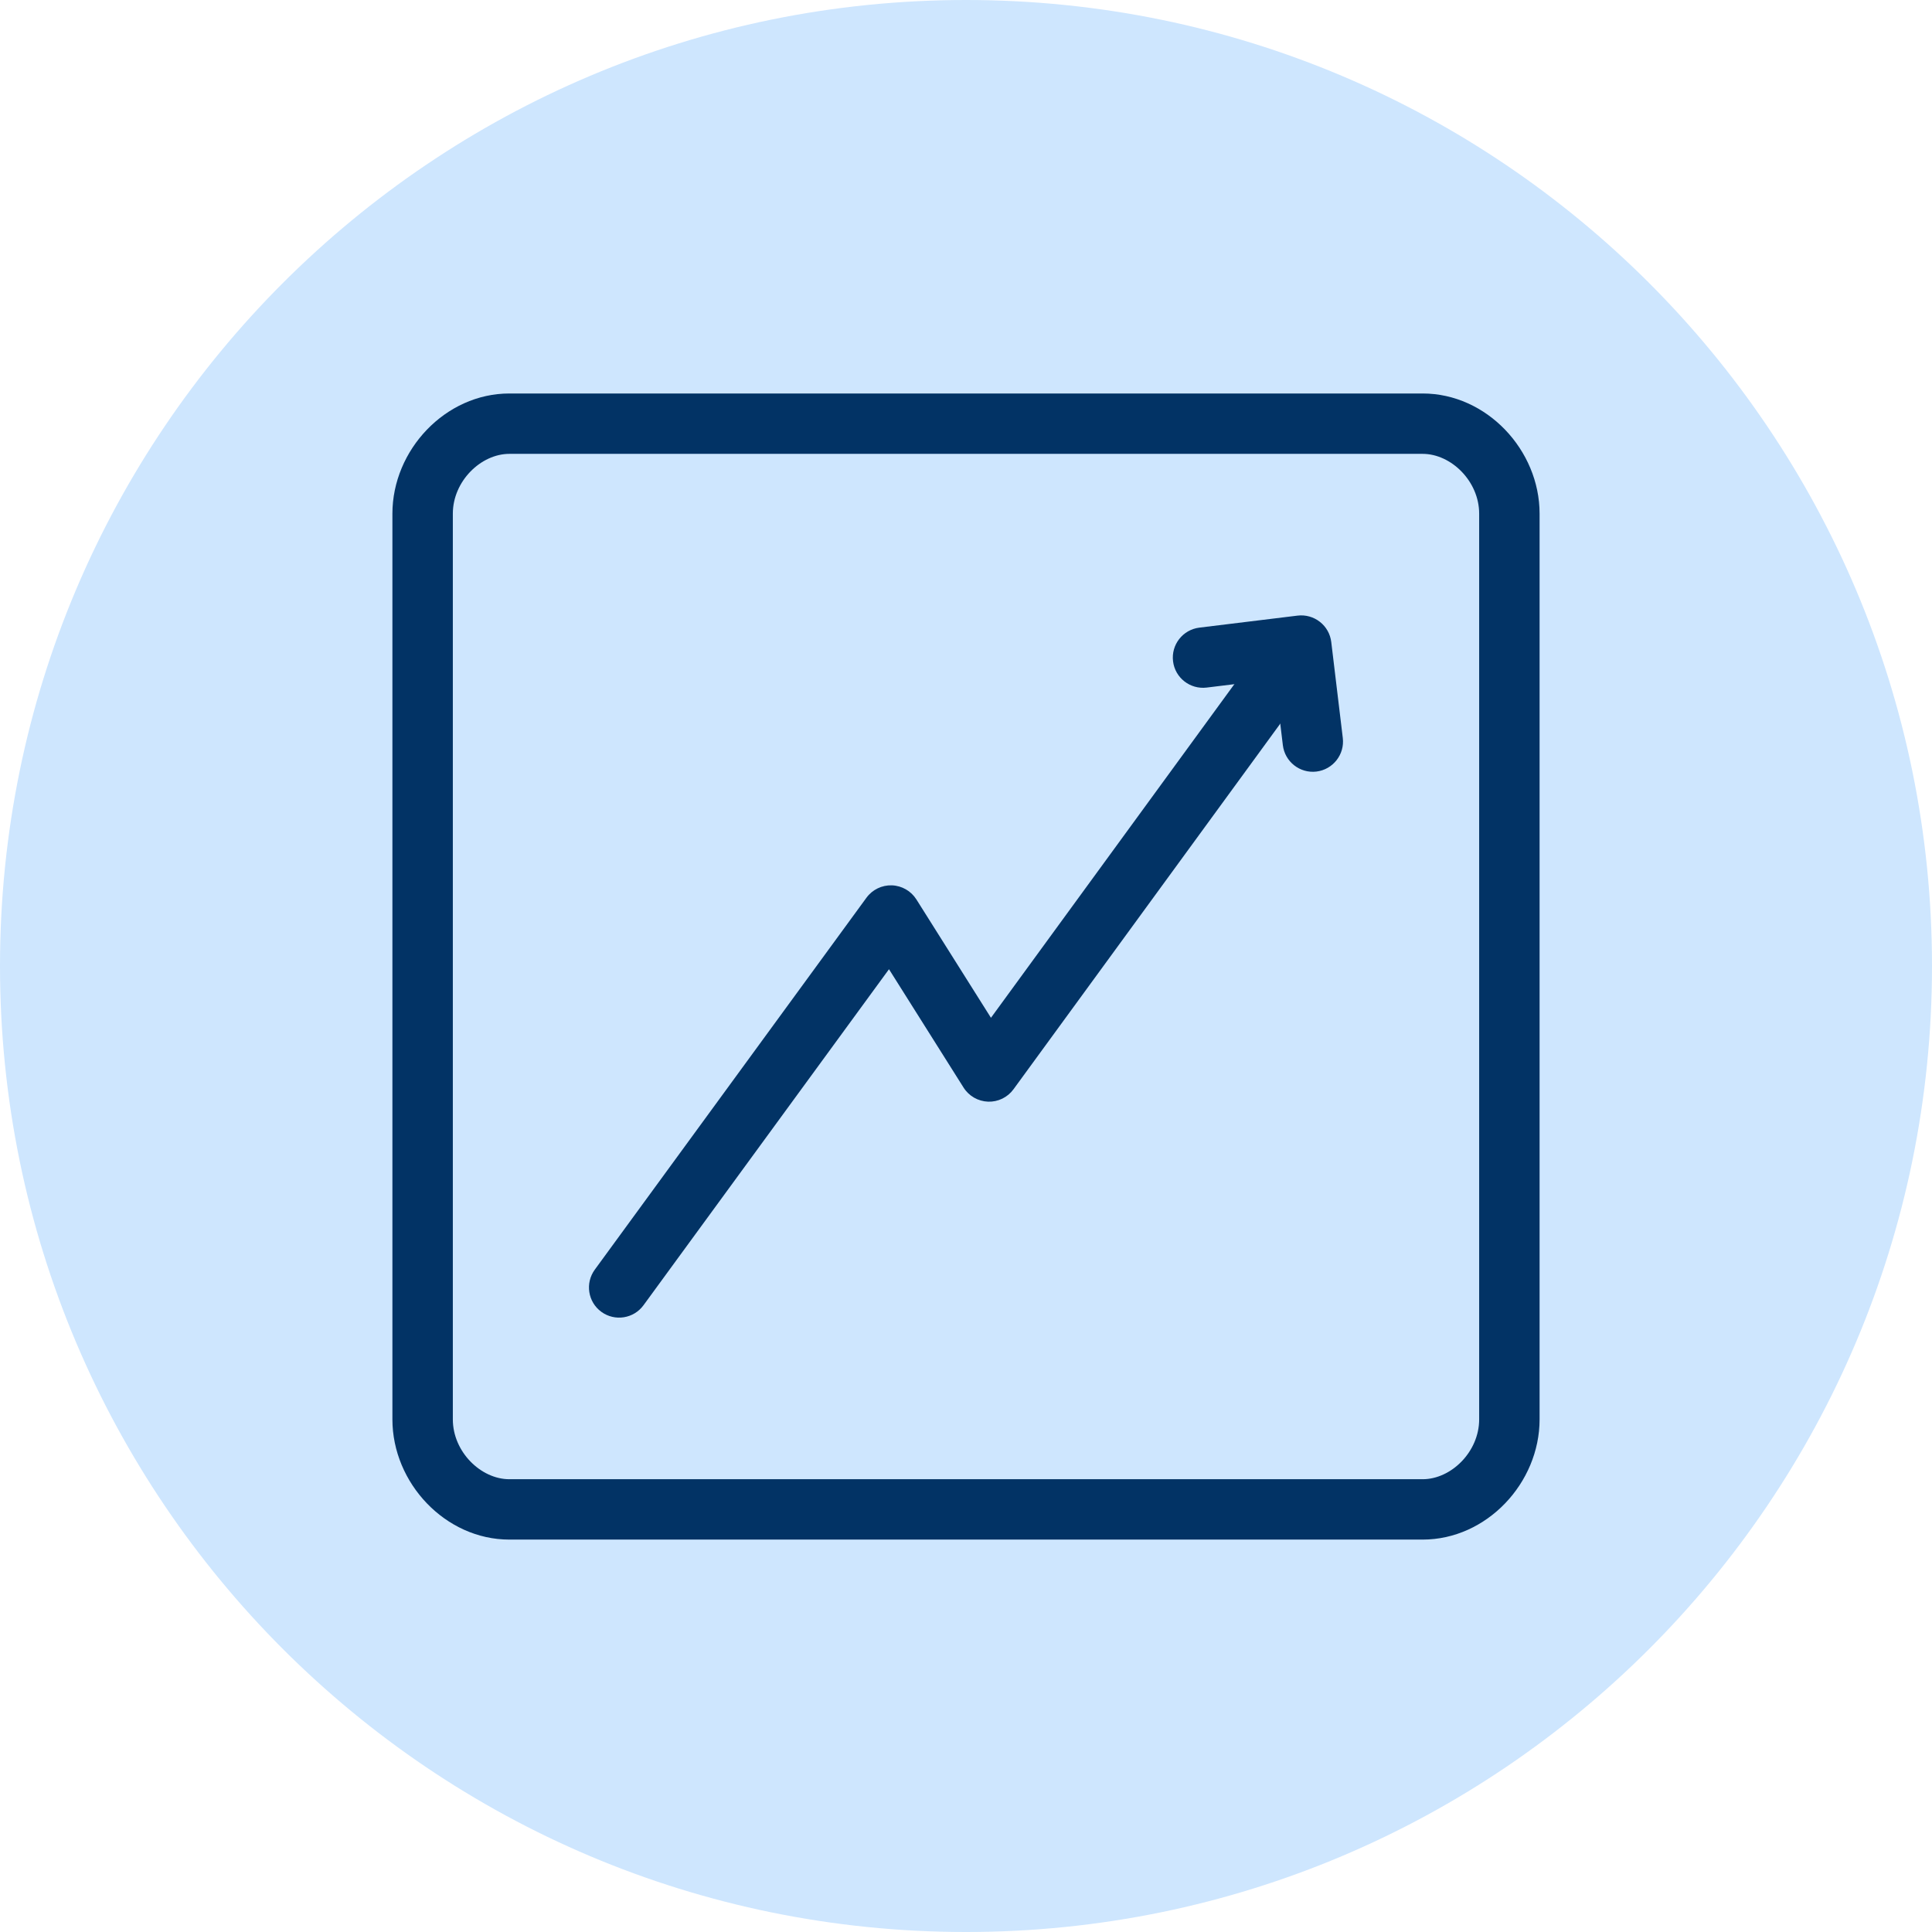
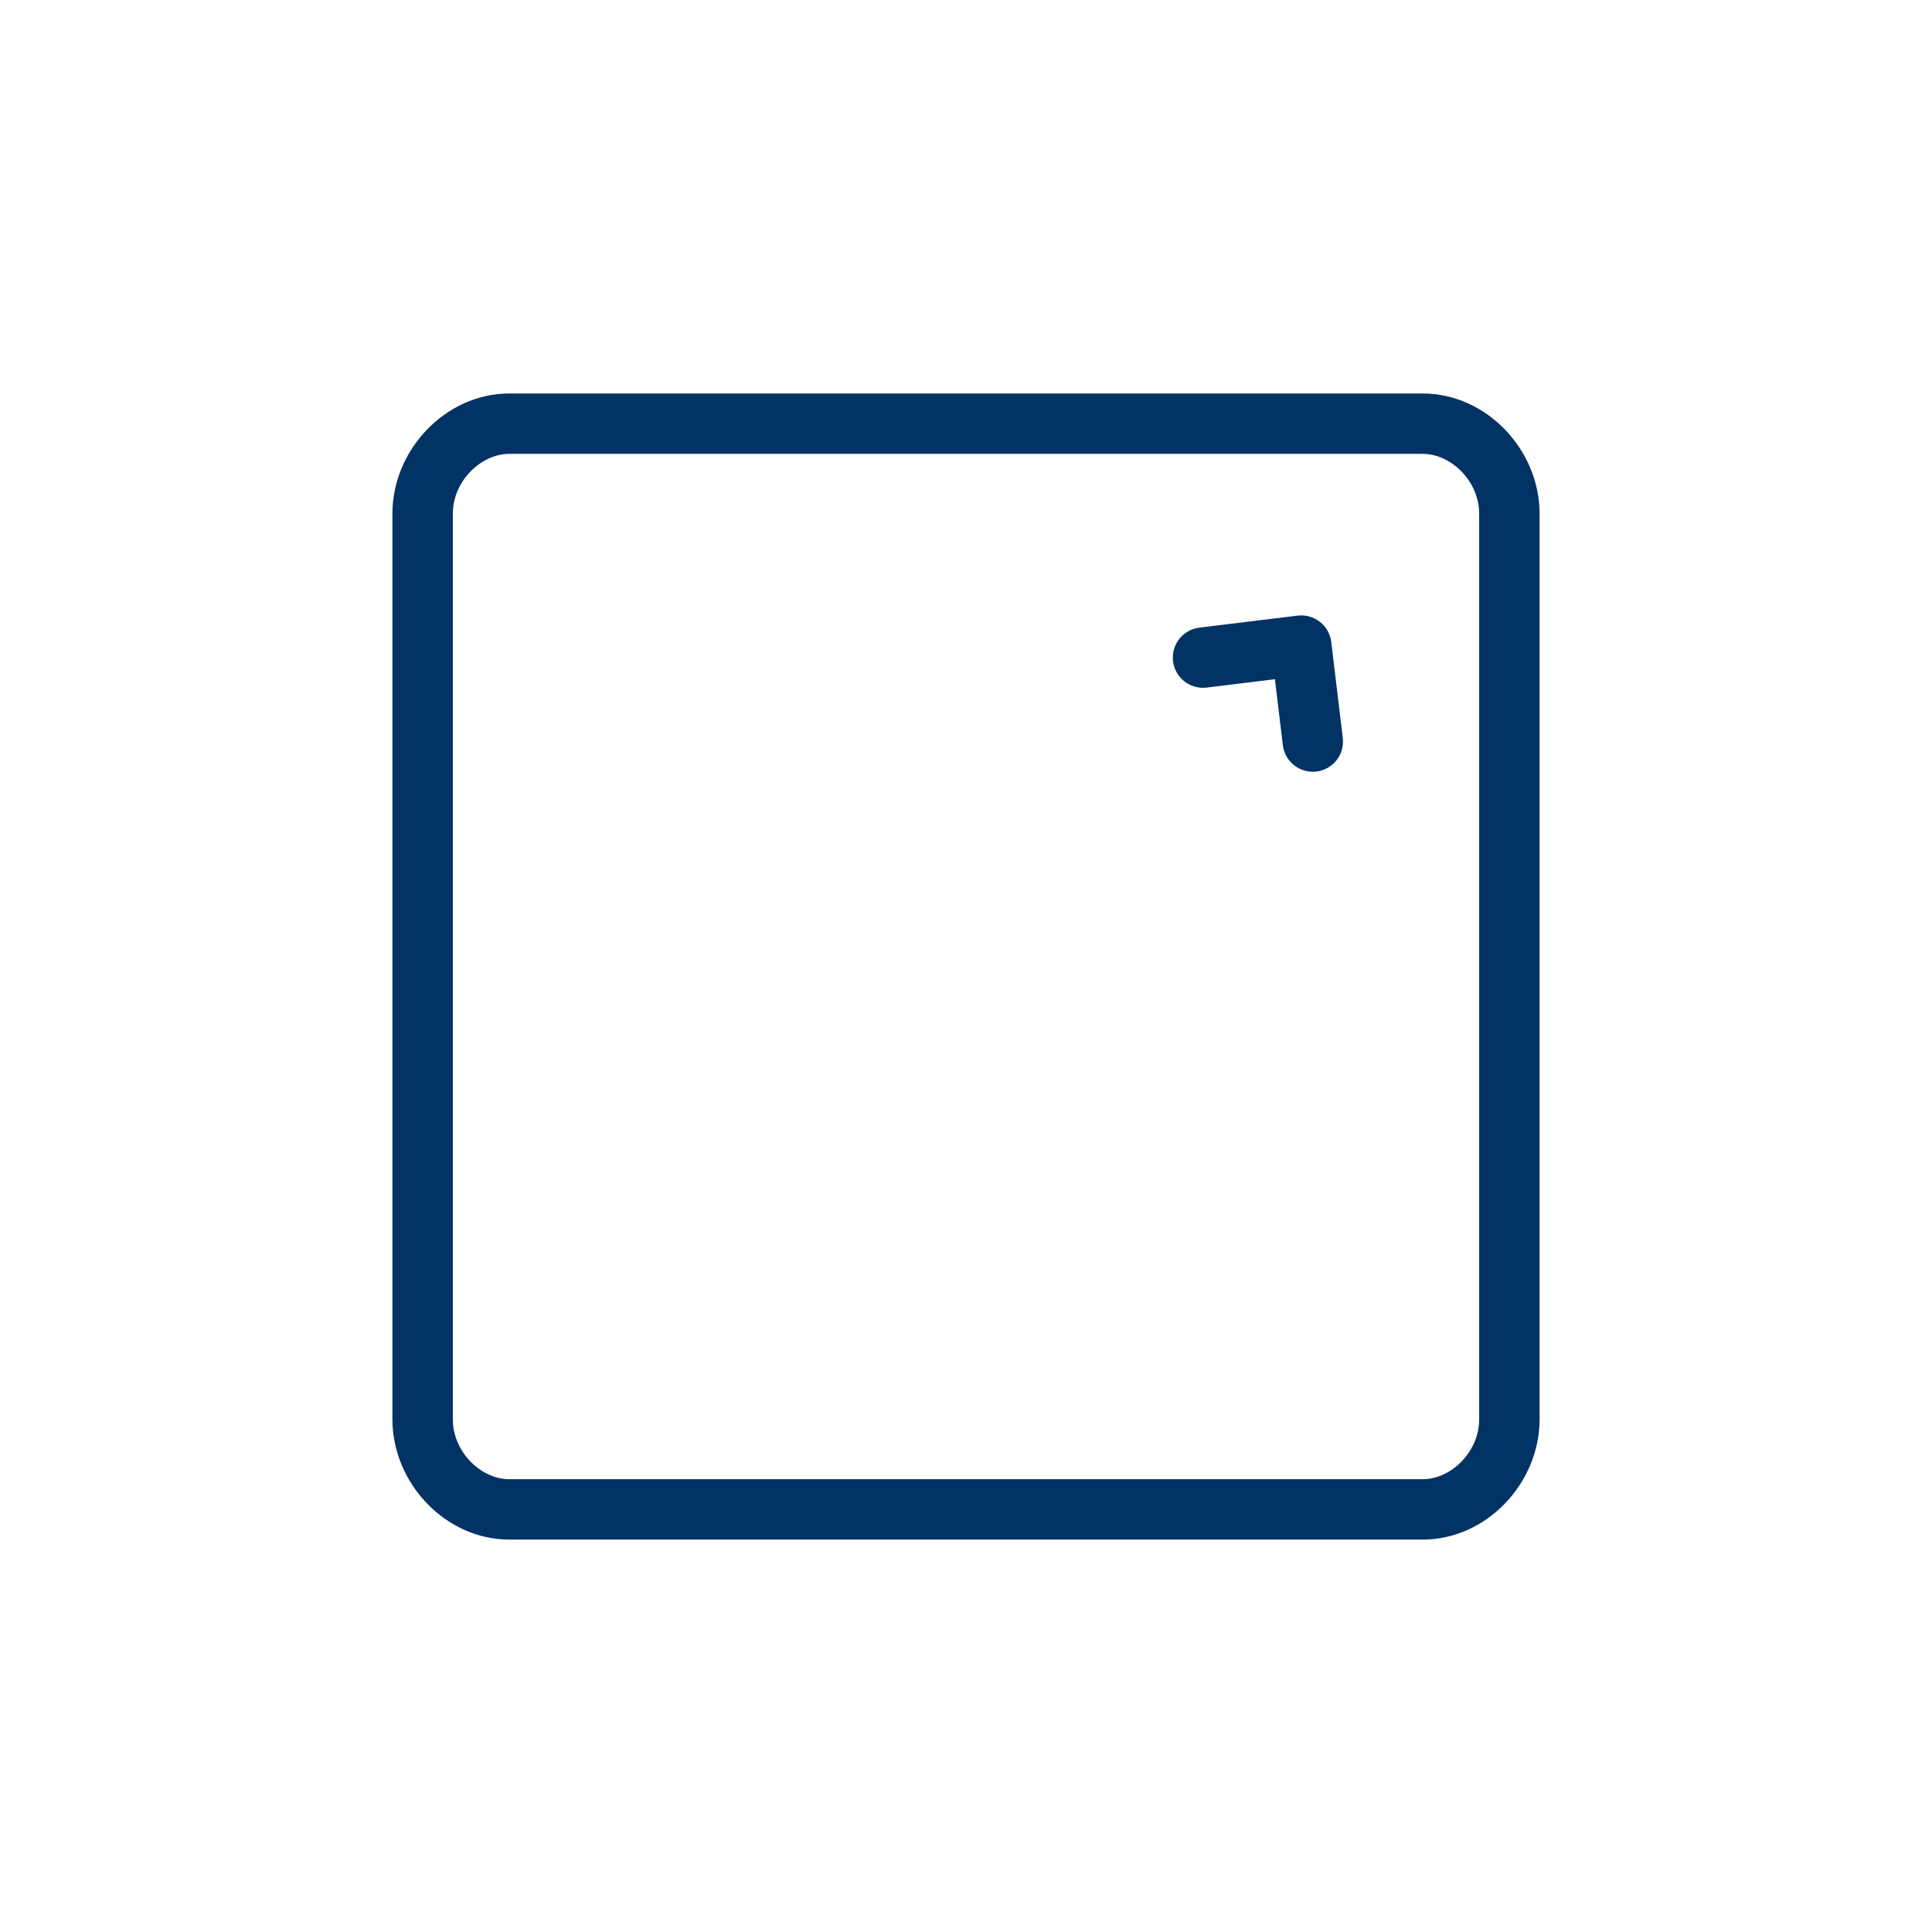
<svg xmlns="http://www.w3.org/2000/svg" width="36" height="36" viewBox="0 0 36 36" fill="none">
-   <path d="M18 36C27.941 36 36 27.941 36 18C36 8.059 27.941 0 18 0C8.059 0 0 8.059 0 18C0 27.941 8.059 36 18 36Z" fill="#CEE6FE" />
  <path fill-rule="evenodd" clip-rule="evenodd" d="M9.491 8.457C8.959 8.457 8.438 8.968 8.438 9.571V26.448C8.438 27.052 8.959 27.563 9.491 27.563H26.509C27.041 27.563 27.562 27.052 27.562 26.448V9.571C27.562 8.968 27.041 8.457 26.509 8.457H9.491ZM7.312 9.571C7.312 8.386 8.299 7.332 9.491 7.332H26.509C27.701 7.332 28.688 8.386 28.688 9.571V26.448C28.688 27.634 27.701 28.688 26.509 28.688H9.491C8.299 28.688 7.312 27.634 7.312 26.448V9.571Z" fill="#023365" />
-   <path fill-rule="evenodd" clip-rule="evenodd" d="M24.471 11.687C24.722 11.87 24.777 12.222 24.594 12.473L18.885 20.297C18.775 20.448 18.598 20.534 18.412 20.528C18.225 20.521 18.054 20.423 17.955 20.266L16.565 18.06L11.991 24.321C11.808 24.572 11.456 24.627 11.205 24.444C10.954 24.261 10.9 23.909 11.083 23.658L16.145 16.728C16.255 16.577 16.433 16.491 16.619 16.497C16.805 16.504 16.976 16.602 17.076 16.76L18.465 18.965L23.685 11.81C23.868 11.559 24.22 11.504 24.471 11.687Z" fill="#023365" />
  <path fill-rule="evenodd" clip-rule="evenodd" d="M24.594 11.587C24.712 11.679 24.788 11.814 24.806 11.963L25.021 13.751C25.058 14.059 24.838 14.339 24.53 14.377C24.222 14.414 23.941 14.194 23.904 13.885L23.756 12.656L22.484 12.812C22.176 12.849 21.895 12.63 21.858 12.322C21.82 12.013 22.04 11.733 22.348 11.695L24.179 11.471C24.327 11.453 24.477 11.495 24.594 11.587Z" fill="#023365" />
</svg>